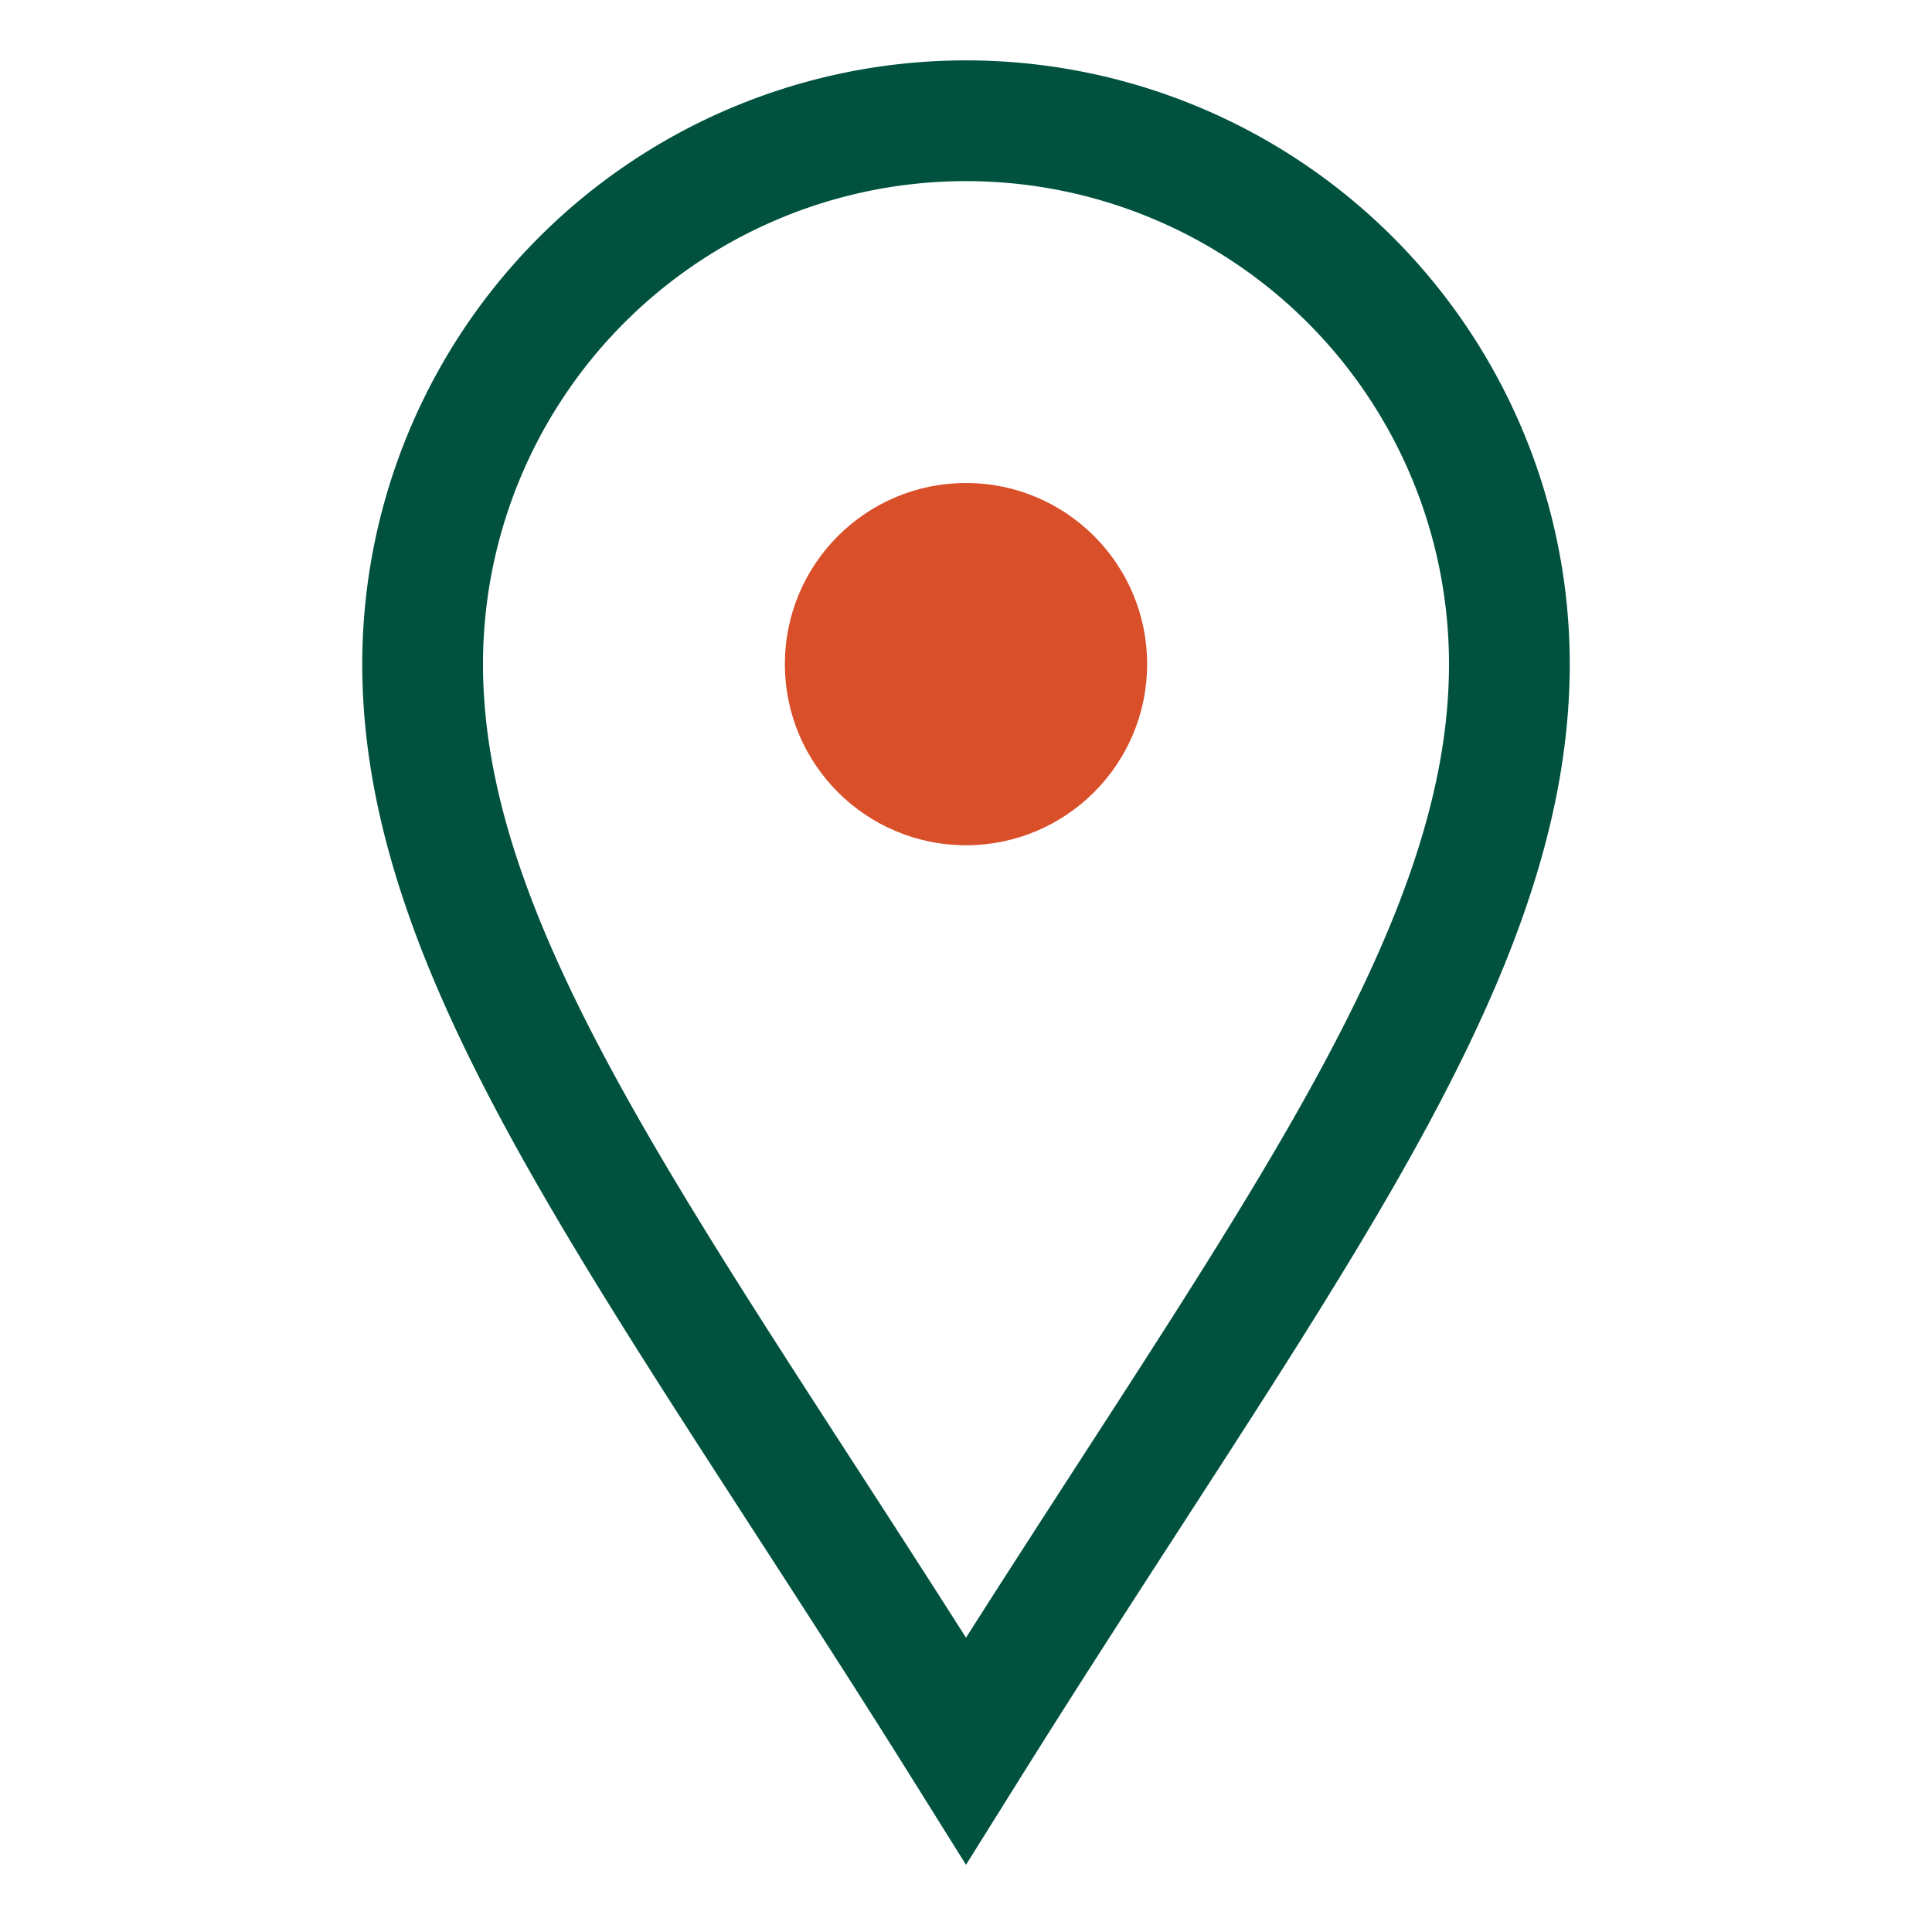
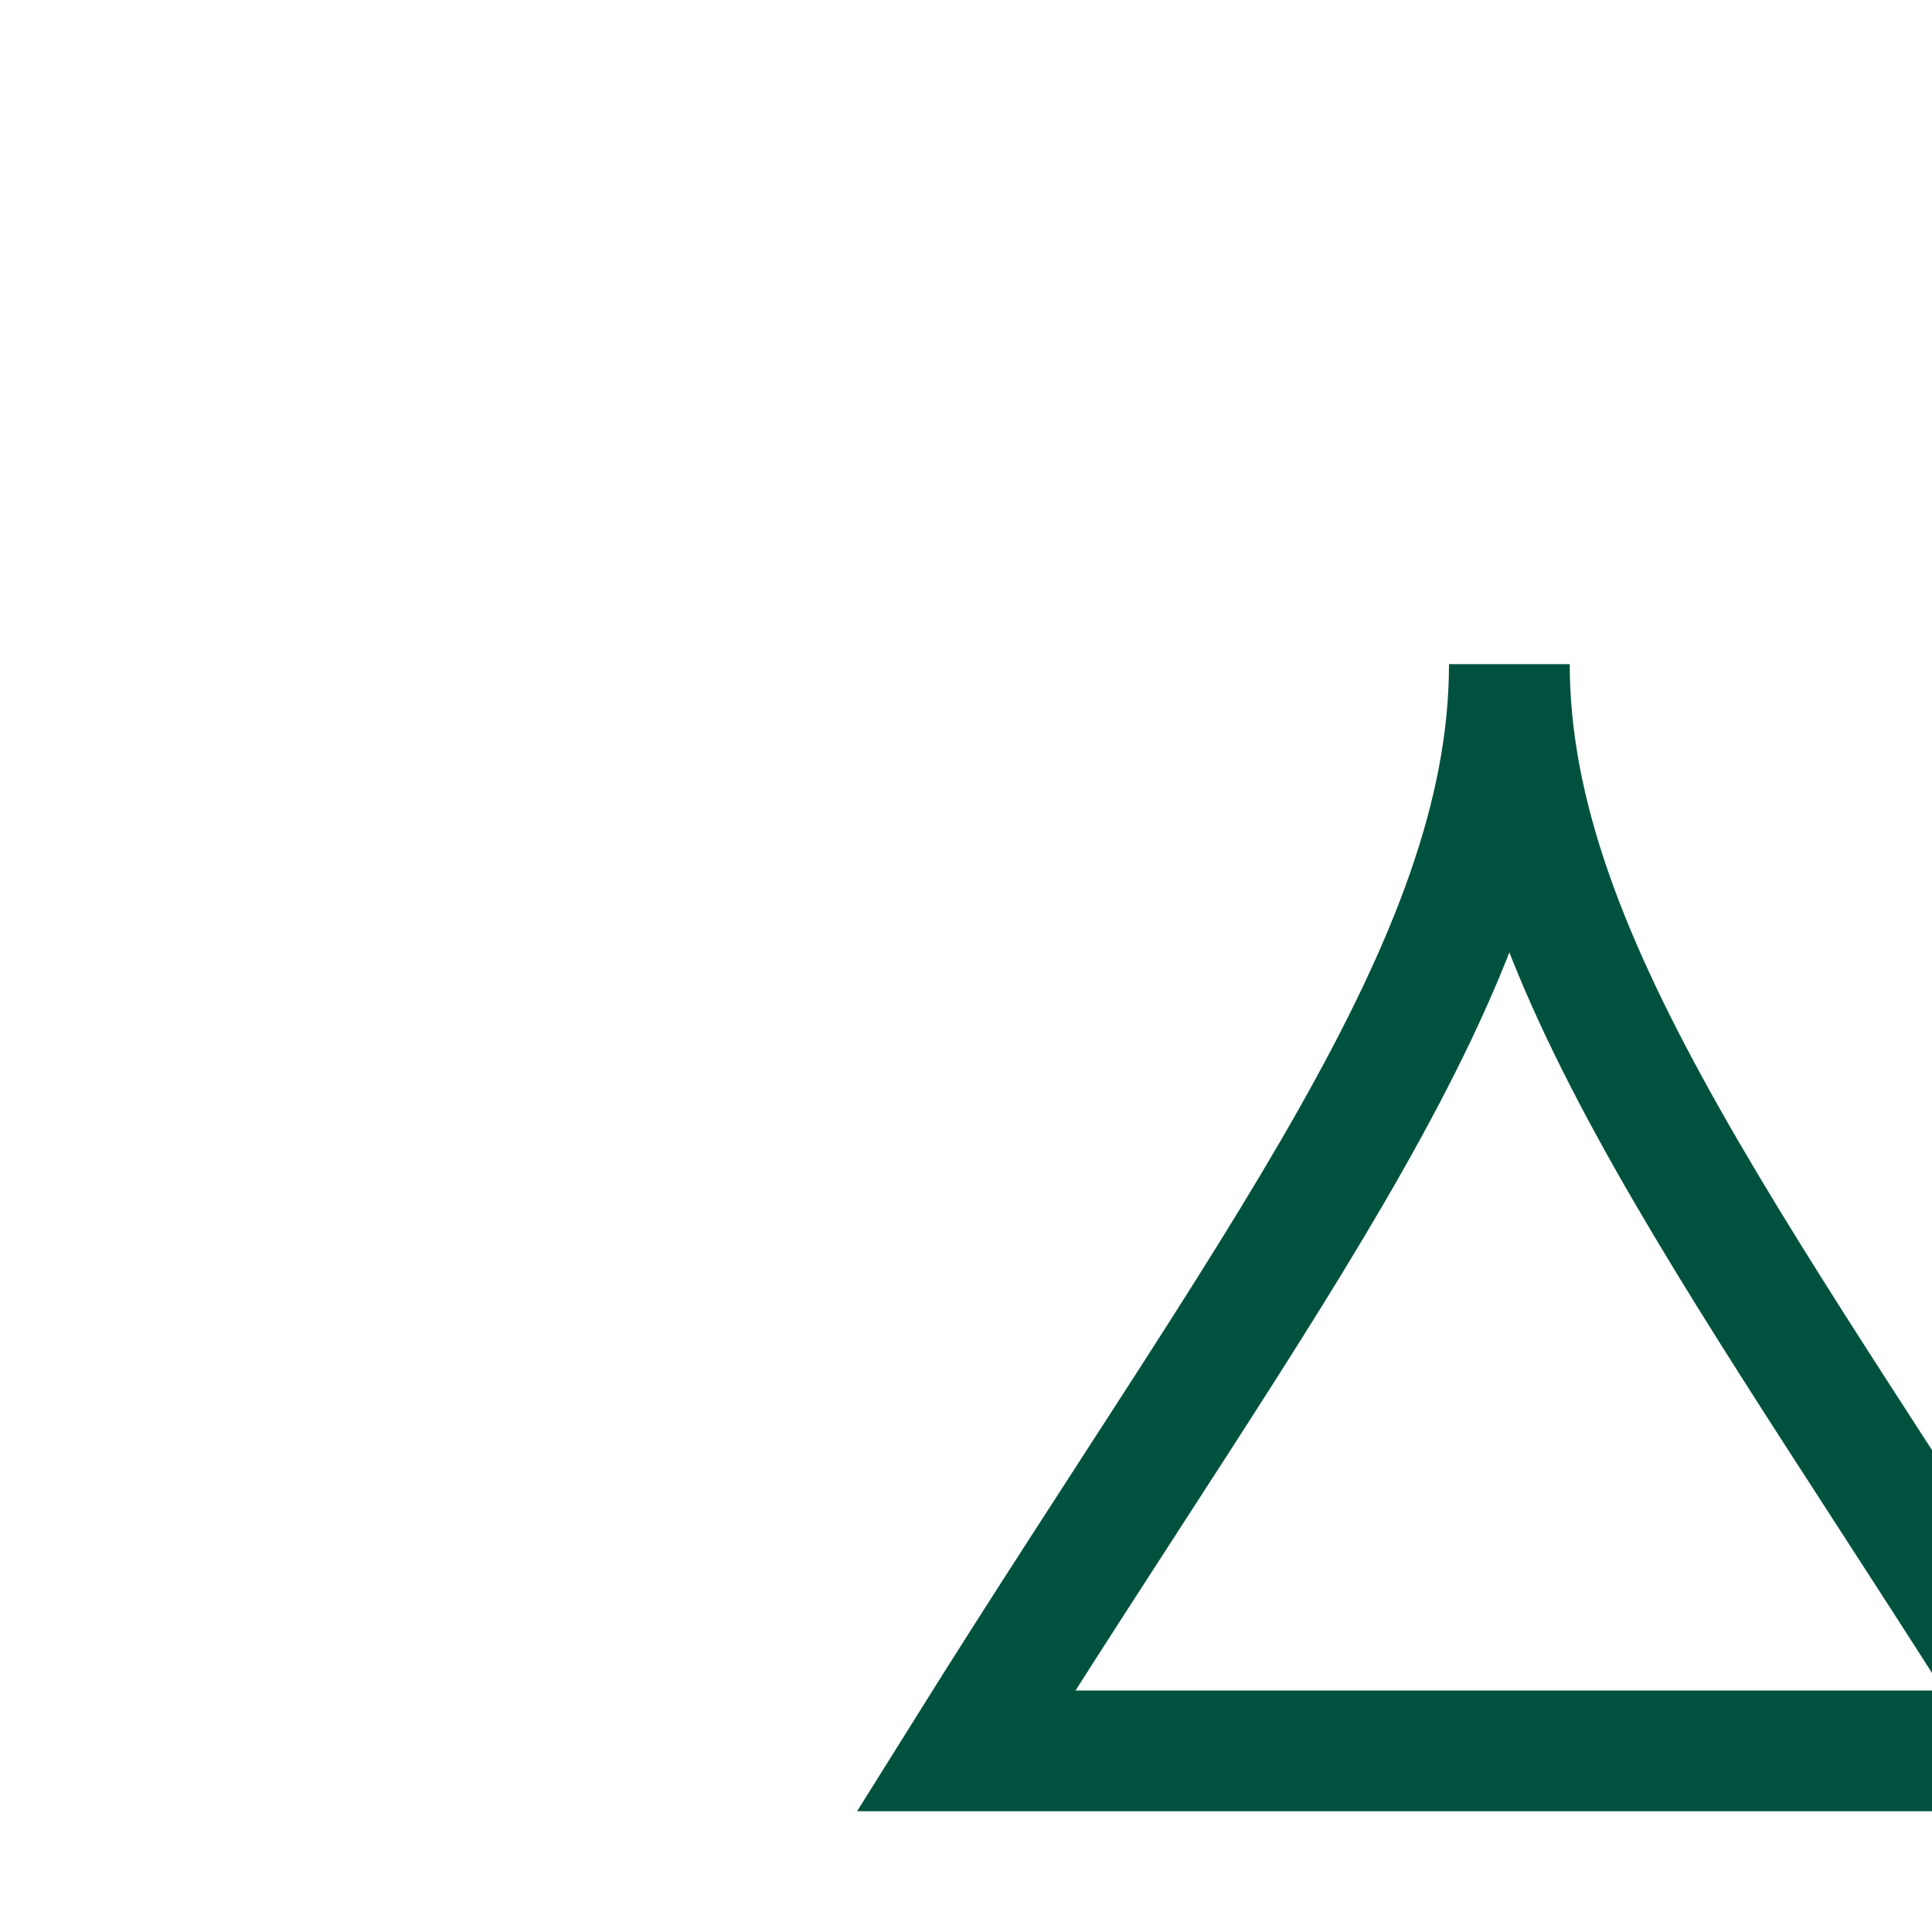
<svg xmlns="http://www.w3.org/2000/svg" width="32" height="32" viewBox="0 0 32 32">
-   <path d="M16 29c5-8 9-13 9-18a9 9 0 1 0-18 0c0 5 4 10 9 18z" fill="none" stroke="#00523F" stroke-width="2" />
-   <circle cx="16" cy="11" r="3" fill="#D94F2A" />
+   <path d="M16 29c5-8 9-13 9-18c0 5 4 10 9 18z" fill="none" stroke="#00523F" stroke-width="2" />
</svg>